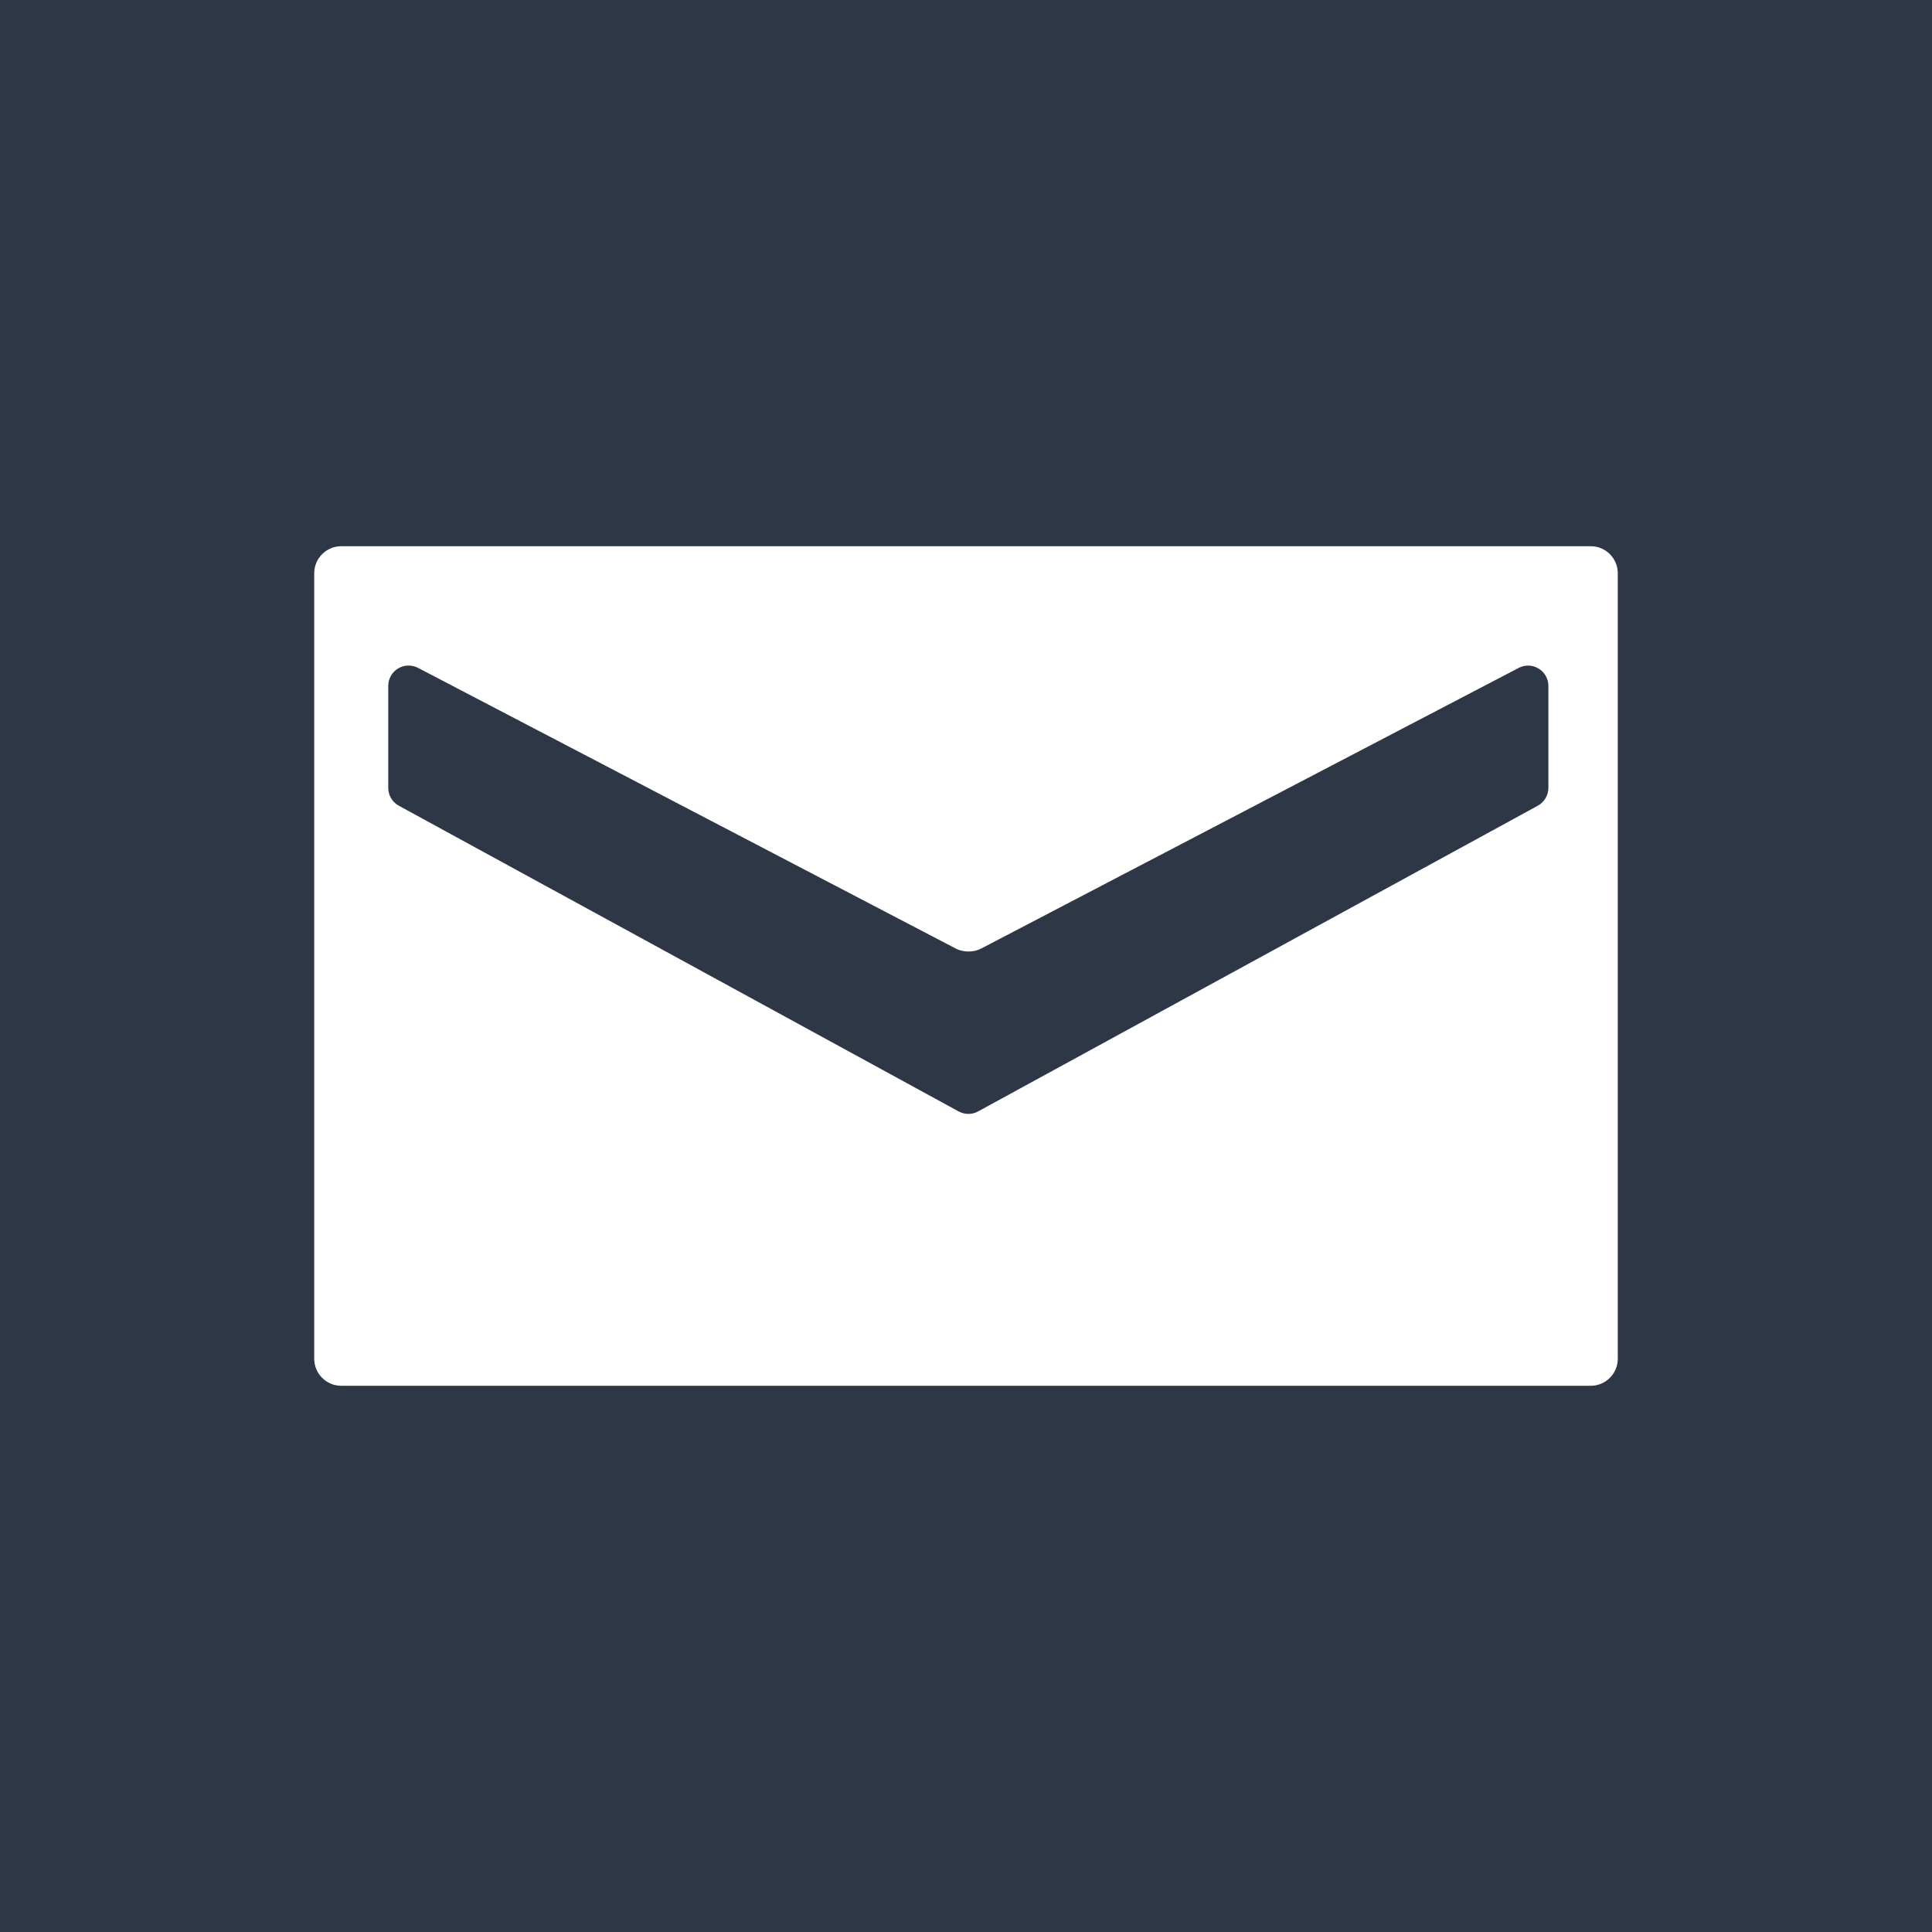
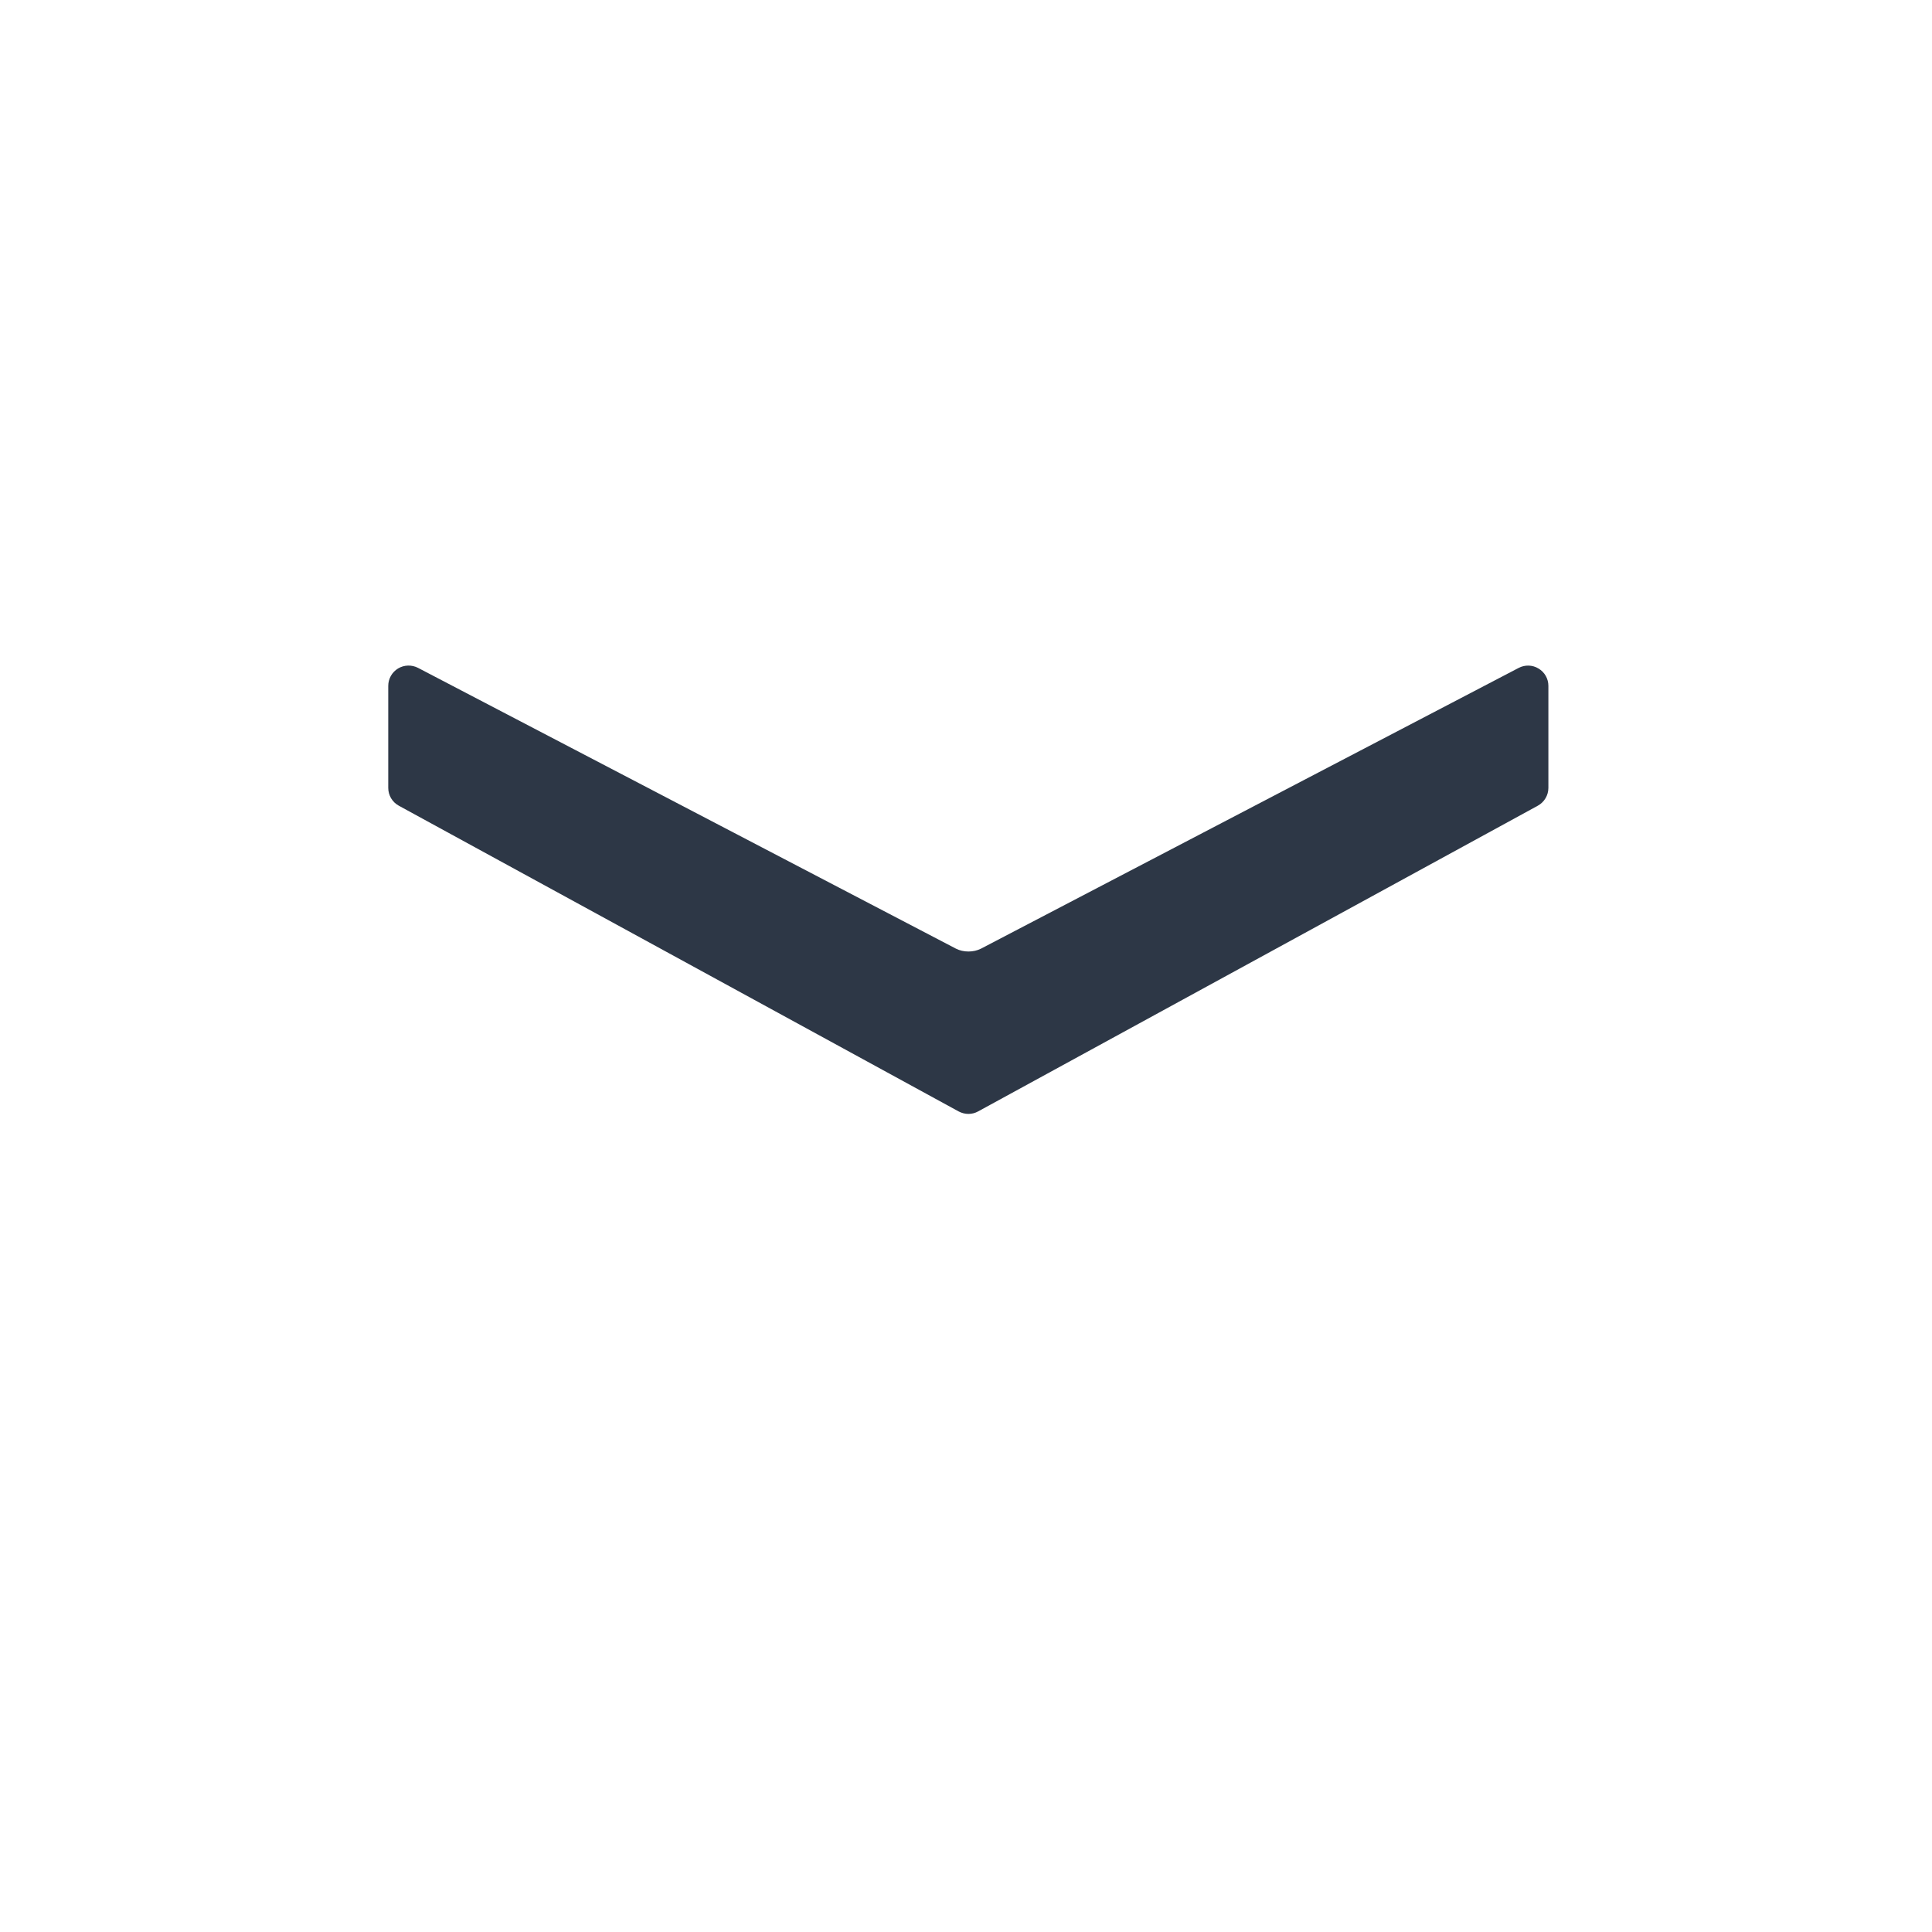
<svg xmlns="http://www.w3.org/2000/svg" width="25px" height="25px" viewBox="0 0 25 25" version="1.1">
  <title>new-email-button</title>
  <desc>Created with Sketch.</desc>
  <defs />
  <g id="GD/help" stroke="none" stroke-width="1" fill="none" fill-rule="evenodd">
    <g id="GD/content-hub/article" transform="translate(-469, -2892)" fill="#2D3746" fill-rule="nonzero">
      <g id="new-email-button" transform="translate(469, 2892)">
        <path d="M19.909,8.651 C19.831,8.603 19.733,8.6 19.651,8.643 L12.695,12.275 C12.597,12.325 12.466,12.325 12.369,12.275 L5.409,8.642 C5.327,8.6 5.229,8.603 5.151,8.65 C5.072,8.698 5.024,8.783 5.024,8.875 L5.024,10.196 C5.024,10.291 5.076,10.38 5.161,10.426 L12.405,14.382 C12.445,14.403 12.488,14.414 12.531,14.414 C12.575,14.414 12.619,14.403 12.658,14.381 L19.899,10.426 C19.983,10.38 20.036,10.291 20.036,10.196 L20.036,8.875 C20.036,8.783 19.988,8.698 19.909,8.651 Z" id="Shape" />
-         <path d="M-9.09494702e-13,3.63797881e-12 C-9.09494702e-13,3.63797881e-12 -9.0927244e-13,0.252 -9.0927244e-13,0.562 L-9.09494702e-13,25 C-9.09494702e-13,25 8.333,25 25,25 C25,25 25,16.667 25,3.63797881e-12 C25,3.63797881e-12 16.667,3.63797881e-12 -9.09494702e-13,3.63797881e-12 Z M20.934,17.582 C20.934,17.775 20.777,17.932 20.584,17.932 L4.416,17.932 C4.223,17.932 4.066,17.775 4.066,17.582 L4.066,7.418 C4.066,7.225 4.223,7.068 4.416,7.068 L20.584,7.068 C20.777,7.068 20.934,7.225 20.934,7.418 L20.934,17.582 Z" id="Shape" />
      </g>
    </g>
  </g>
</svg>